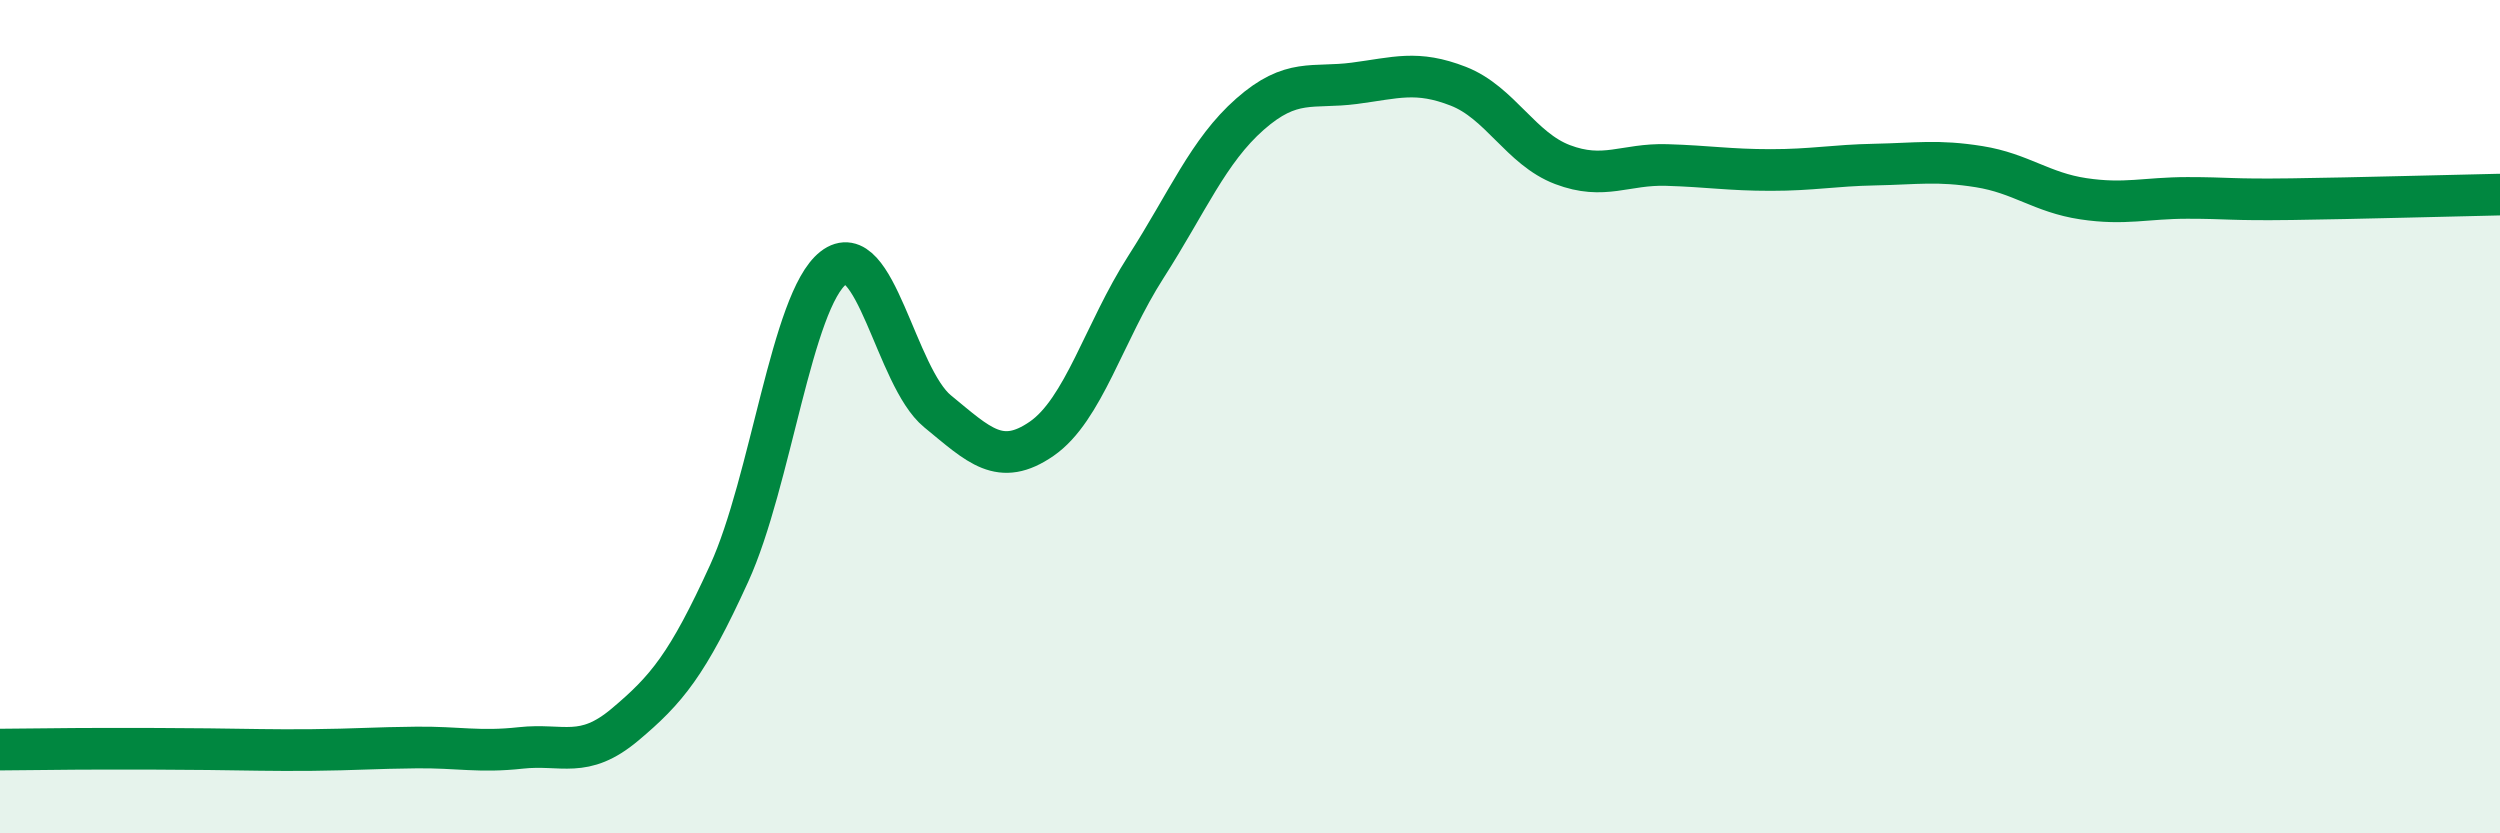
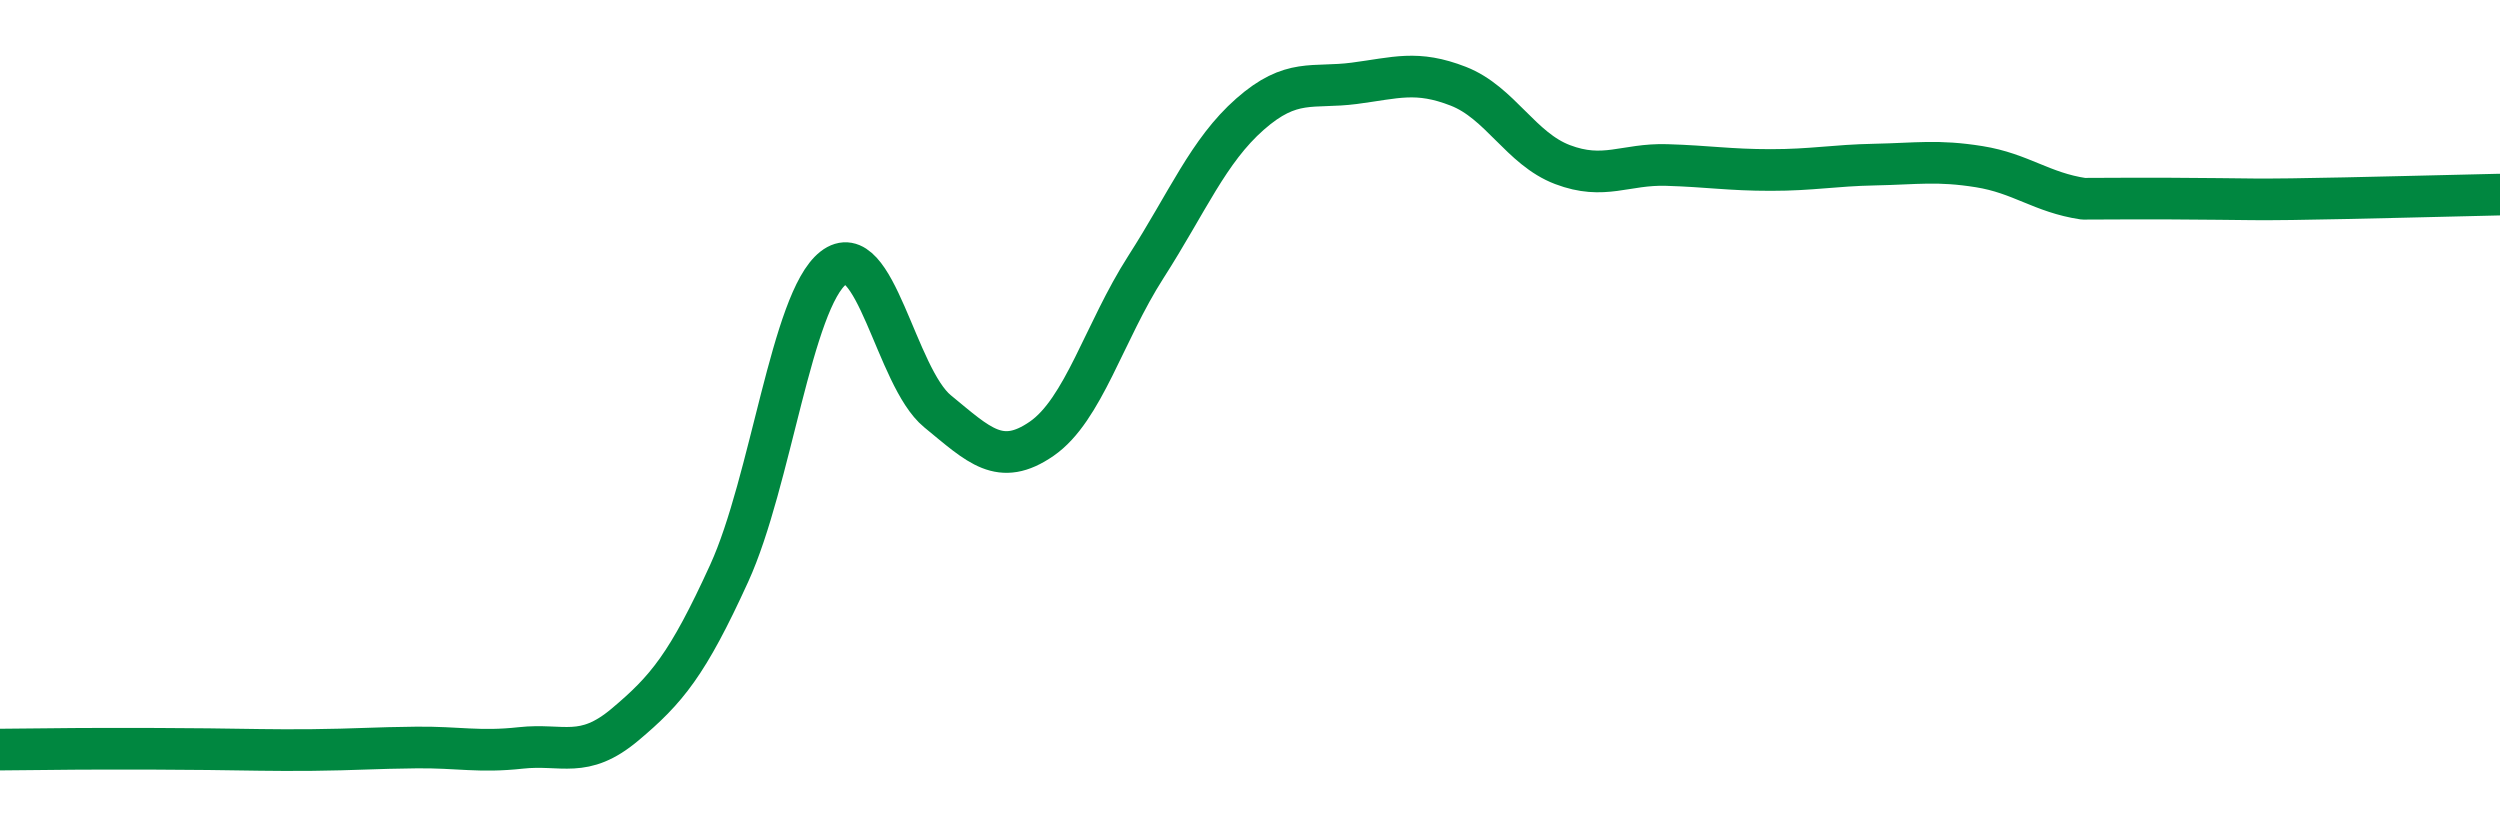
<svg xmlns="http://www.w3.org/2000/svg" width="60" height="20" viewBox="0 0 60 20">
-   <path d="M 0,17.99 C 0.5,17.99 1.5,17.97 2.5,17.97 C 3.5,17.97 4,17.97 5,17.98 C 6,17.99 6.5,18.01 7.5,18 C 8.5,17.99 9,17.95 10,17.94 C 11,17.93 11.5,18.06 12.5,17.95 C 13.5,17.84 14,18.23 15,17.39 C 16,16.55 16.5,15.95 17.5,13.76 C 18.5,11.57 19,7.21 20,6.43 C 21,5.65 21.5,9.05 22.5,9.87 C 23.5,10.69 24,11.22 25,10.53 C 26,9.84 26.5,7.97 27.5,6.41 C 28.5,4.85 29,3.62 30,2.74 C 31,1.86 31.5,2.13 32.5,2 C 33.5,1.87 34,1.68 35,2.07 C 36,2.46 36.5,3.57 37.5,3.95 C 38.5,4.33 39,3.93 40,3.96 C 41,3.99 41.5,4.08 42.5,4.08 C 43.5,4.08 44,3.97 45,3.95 C 46,3.93 46.5,3.84 47.5,4 C 48.5,4.16 49,4.62 50,4.77 C 51,4.92 51.5,4.75 52.5,4.75 C 53.5,4.75 53.5,4.8 55,4.78 C 56.5,4.76 59,4.69 60,4.67L60 20L0 20Z" fill="#008740" opacity="0.1" stroke-linecap="round" stroke-linejoin="round" />
-   <path d="M 0,17.99 C 0.5,17.99 1.5,17.97 2.5,17.97 C 3.5,17.97 4,17.97 5,17.98 C 6,17.99 6.5,18.01 7.5,18 C 8.5,17.99 9,17.95 10,17.94 C 11,17.93 11.5,18.06 12.5,17.95 C 13.5,17.84 14,18.23 15,17.39 C 16,16.55 16.5,15.95 17.5,13.76 C 18.5,11.57 19,7.21 20,6.43 C 21,5.65 21.5,9.05 22.5,9.87 C 23.5,10.69 24,11.22 25,10.53 C 26,9.84 26.5,7.97 27.5,6.41 C 28.5,4.85 29,3.62 30,2.74 C 31,1.86 31.5,2.13 32.5,2 C 33.5,1.87 34,1.68 35,2.07 C 36,2.46 36.5,3.57 37.5,3.95 C 38.5,4.33 39,3.93 40,3.96 C 41,3.99 41.5,4.08 42.5,4.08 C 43.5,4.08 44,3.97 45,3.95 C 46,3.93 46.5,3.84 47.5,4 C 48.5,4.16 49,4.62 50,4.77 C 51,4.92 51.5,4.75 52.5,4.75 C 53.5,4.75 53.5,4.8 55,4.78 C 56.5,4.76 59,4.69 60,4.67" stroke="#008740" stroke-width="1" fill="none" stroke-linecap="round" stroke-linejoin="round" />
+   <path d="M 0,17.99 C 0.5,17.99 1.5,17.97 2.5,17.97 C 3.5,17.97 4,17.97 5,17.98 C 6,17.99 6.5,18.01 7.5,18 C 8.5,17.99 9,17.95 10,17.94 C 11,17.93 11.5,18.06 12.5,17.95 C 13.5,17.84 14,18.23 15,17.39 C 16,16.55 16.5,15.95 17.5,13.76 C 18.5,11.57 19,7.21 20,6.43 C 21,5.65 21.5,9.05 22.5,9.87 C 23.5,10.69 24,11.22 25,10.53 C 26,9.84 26.5,7.97 27.5,6.41 C 28.5,4.85 29,3.62 30,2.74 C 31,1.86 31.5,2.13 32.5,2 C 33.5,1.87 34,1.68 35,2.07 C 36,2.46 36.5,3.57 37.5,3.95 C 38.5,4.33 39,3.93 40,3.96 C 41,3.99 41.5,4.08 42.5,4.08 C 43.5,4.08 44,3.97 45,3.95 C 46,3.93 46.5,3.84 47.5,4 C 48.5,4.16 49,4.62 50,4.77 C 53.5,4.75 53.5,4.8 55,4.78 C 56.5,4.76 59,4.69 60,4.67" stroke="#008740" stroke-width="1" fill="none" stroke-linecap="round" stroke-linejoin="round" />
</svg>